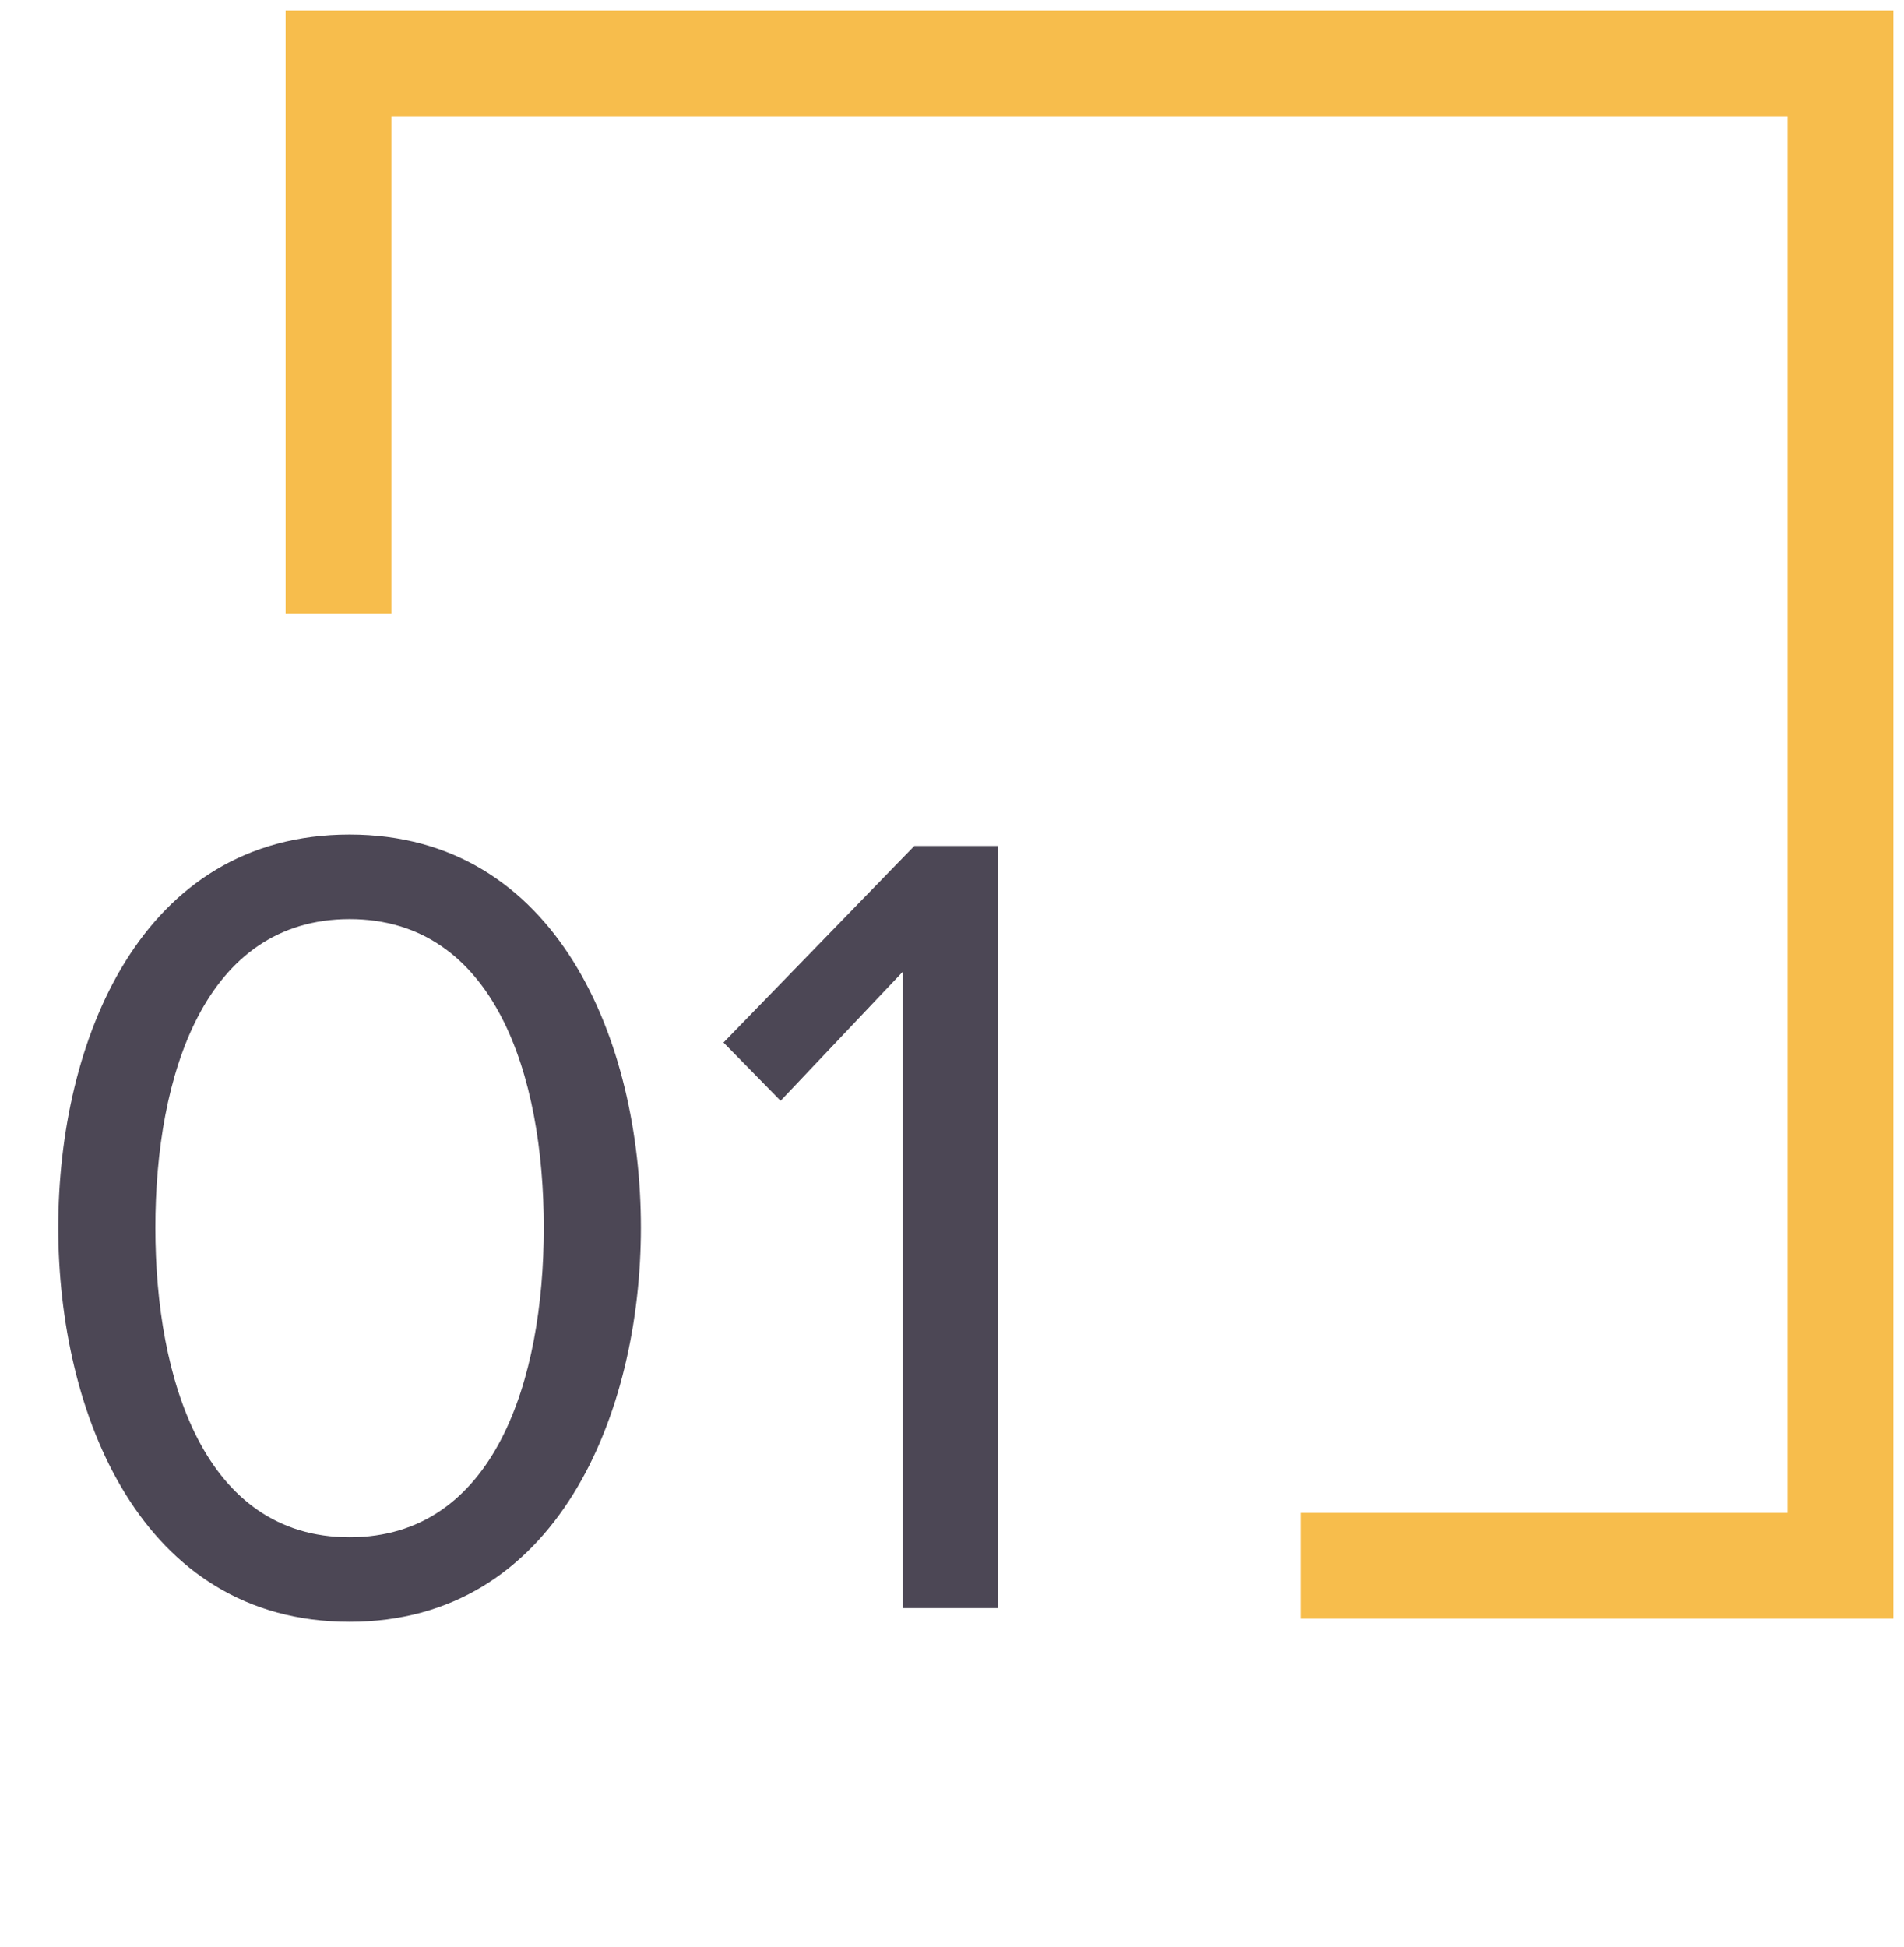
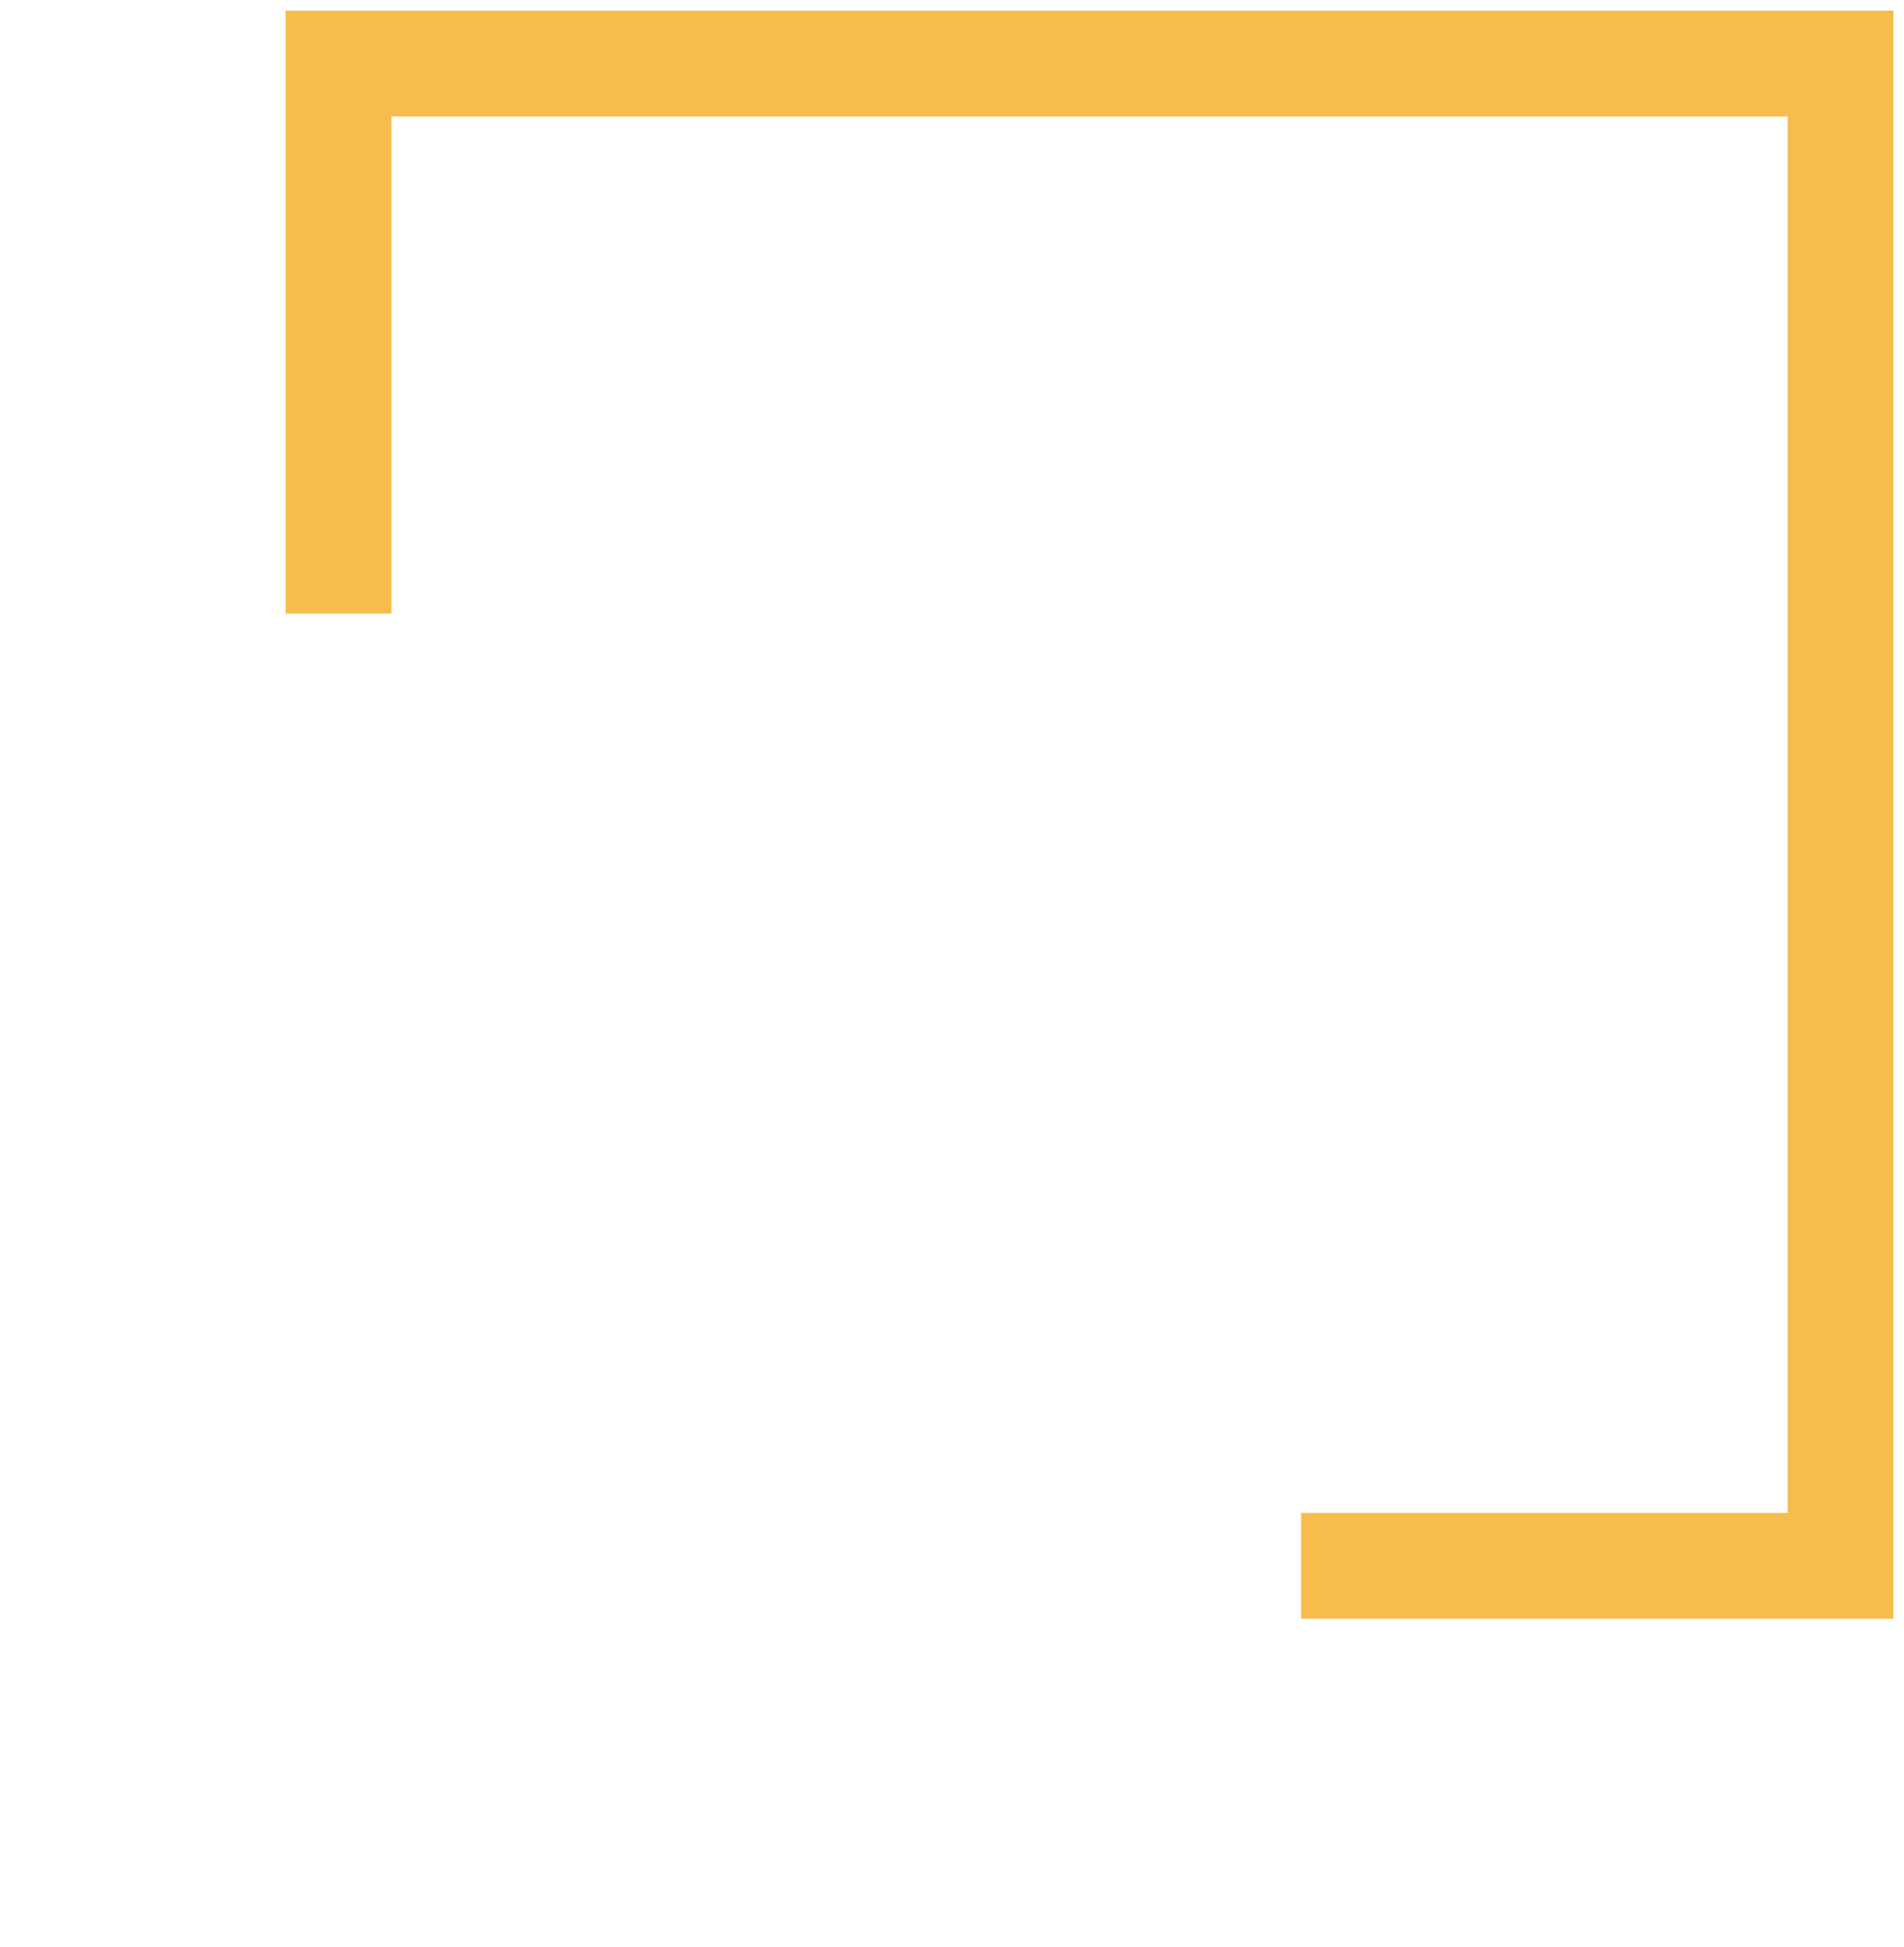
<svg xmlns="http://www.w3.org/2000/svg" width="90" height="92" viewBox="0 0 90 92" fill="none">
  <path d="M16 29V3H87V74H61.5" stroke="#F7BD4C" stroke-width="5" />
-   <path d="M16.524 76.648C26.352 76.648 30.294 66.766 30.294 58.018C30.294 49.216 26.352 39.442 16.524 39.442C6.642 39.442 2.754 49.216 2.754 58.018C2.754 66.766 6.642 76.648 16.524 76.648ZM16.524 72.652C9.666 72.652 7.344 65.2 7.344 58.018C7.344 50.836 9.666 43.438 16.524 43.438C23.382 43.438 25.704 50.836 25.704 58.018C25.704 65.2 23.382 72.652 16.524 72.652ZM47.158 76V39.982H43.217L34.199 49.27L36.898 52.024L42.676 45.922V76H47.158Z" fill="#4C4755" />
</svg>